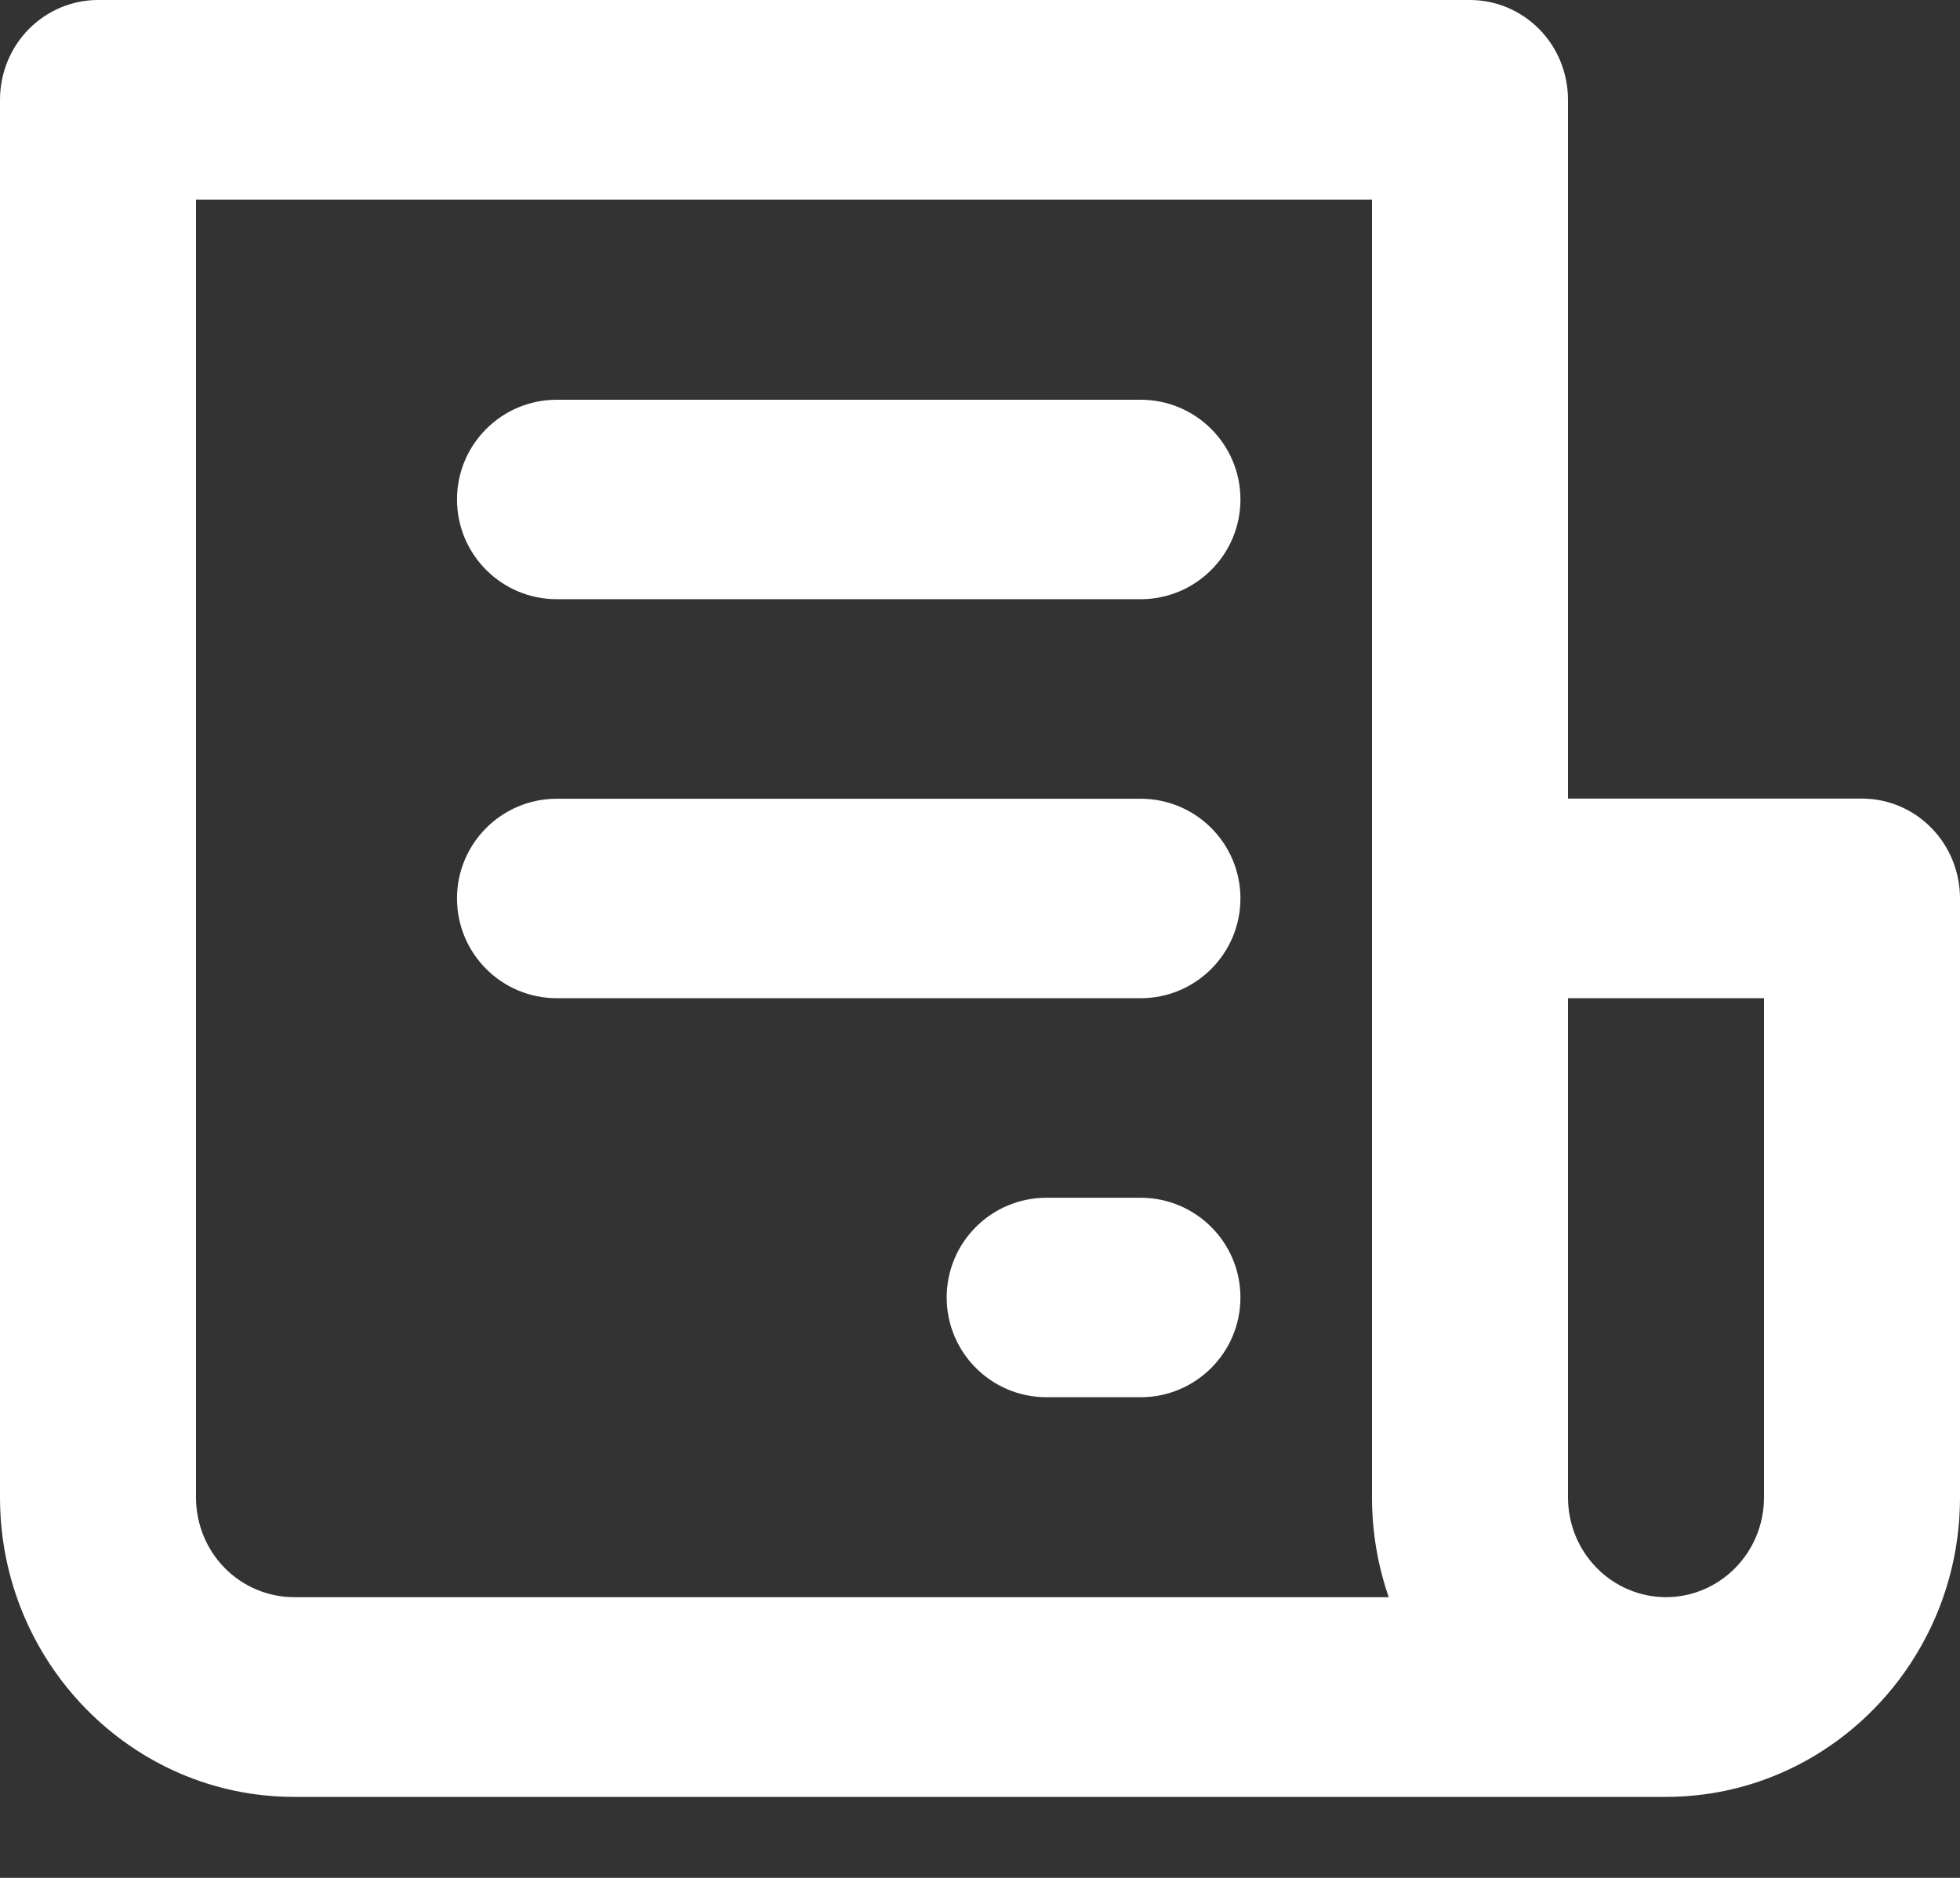
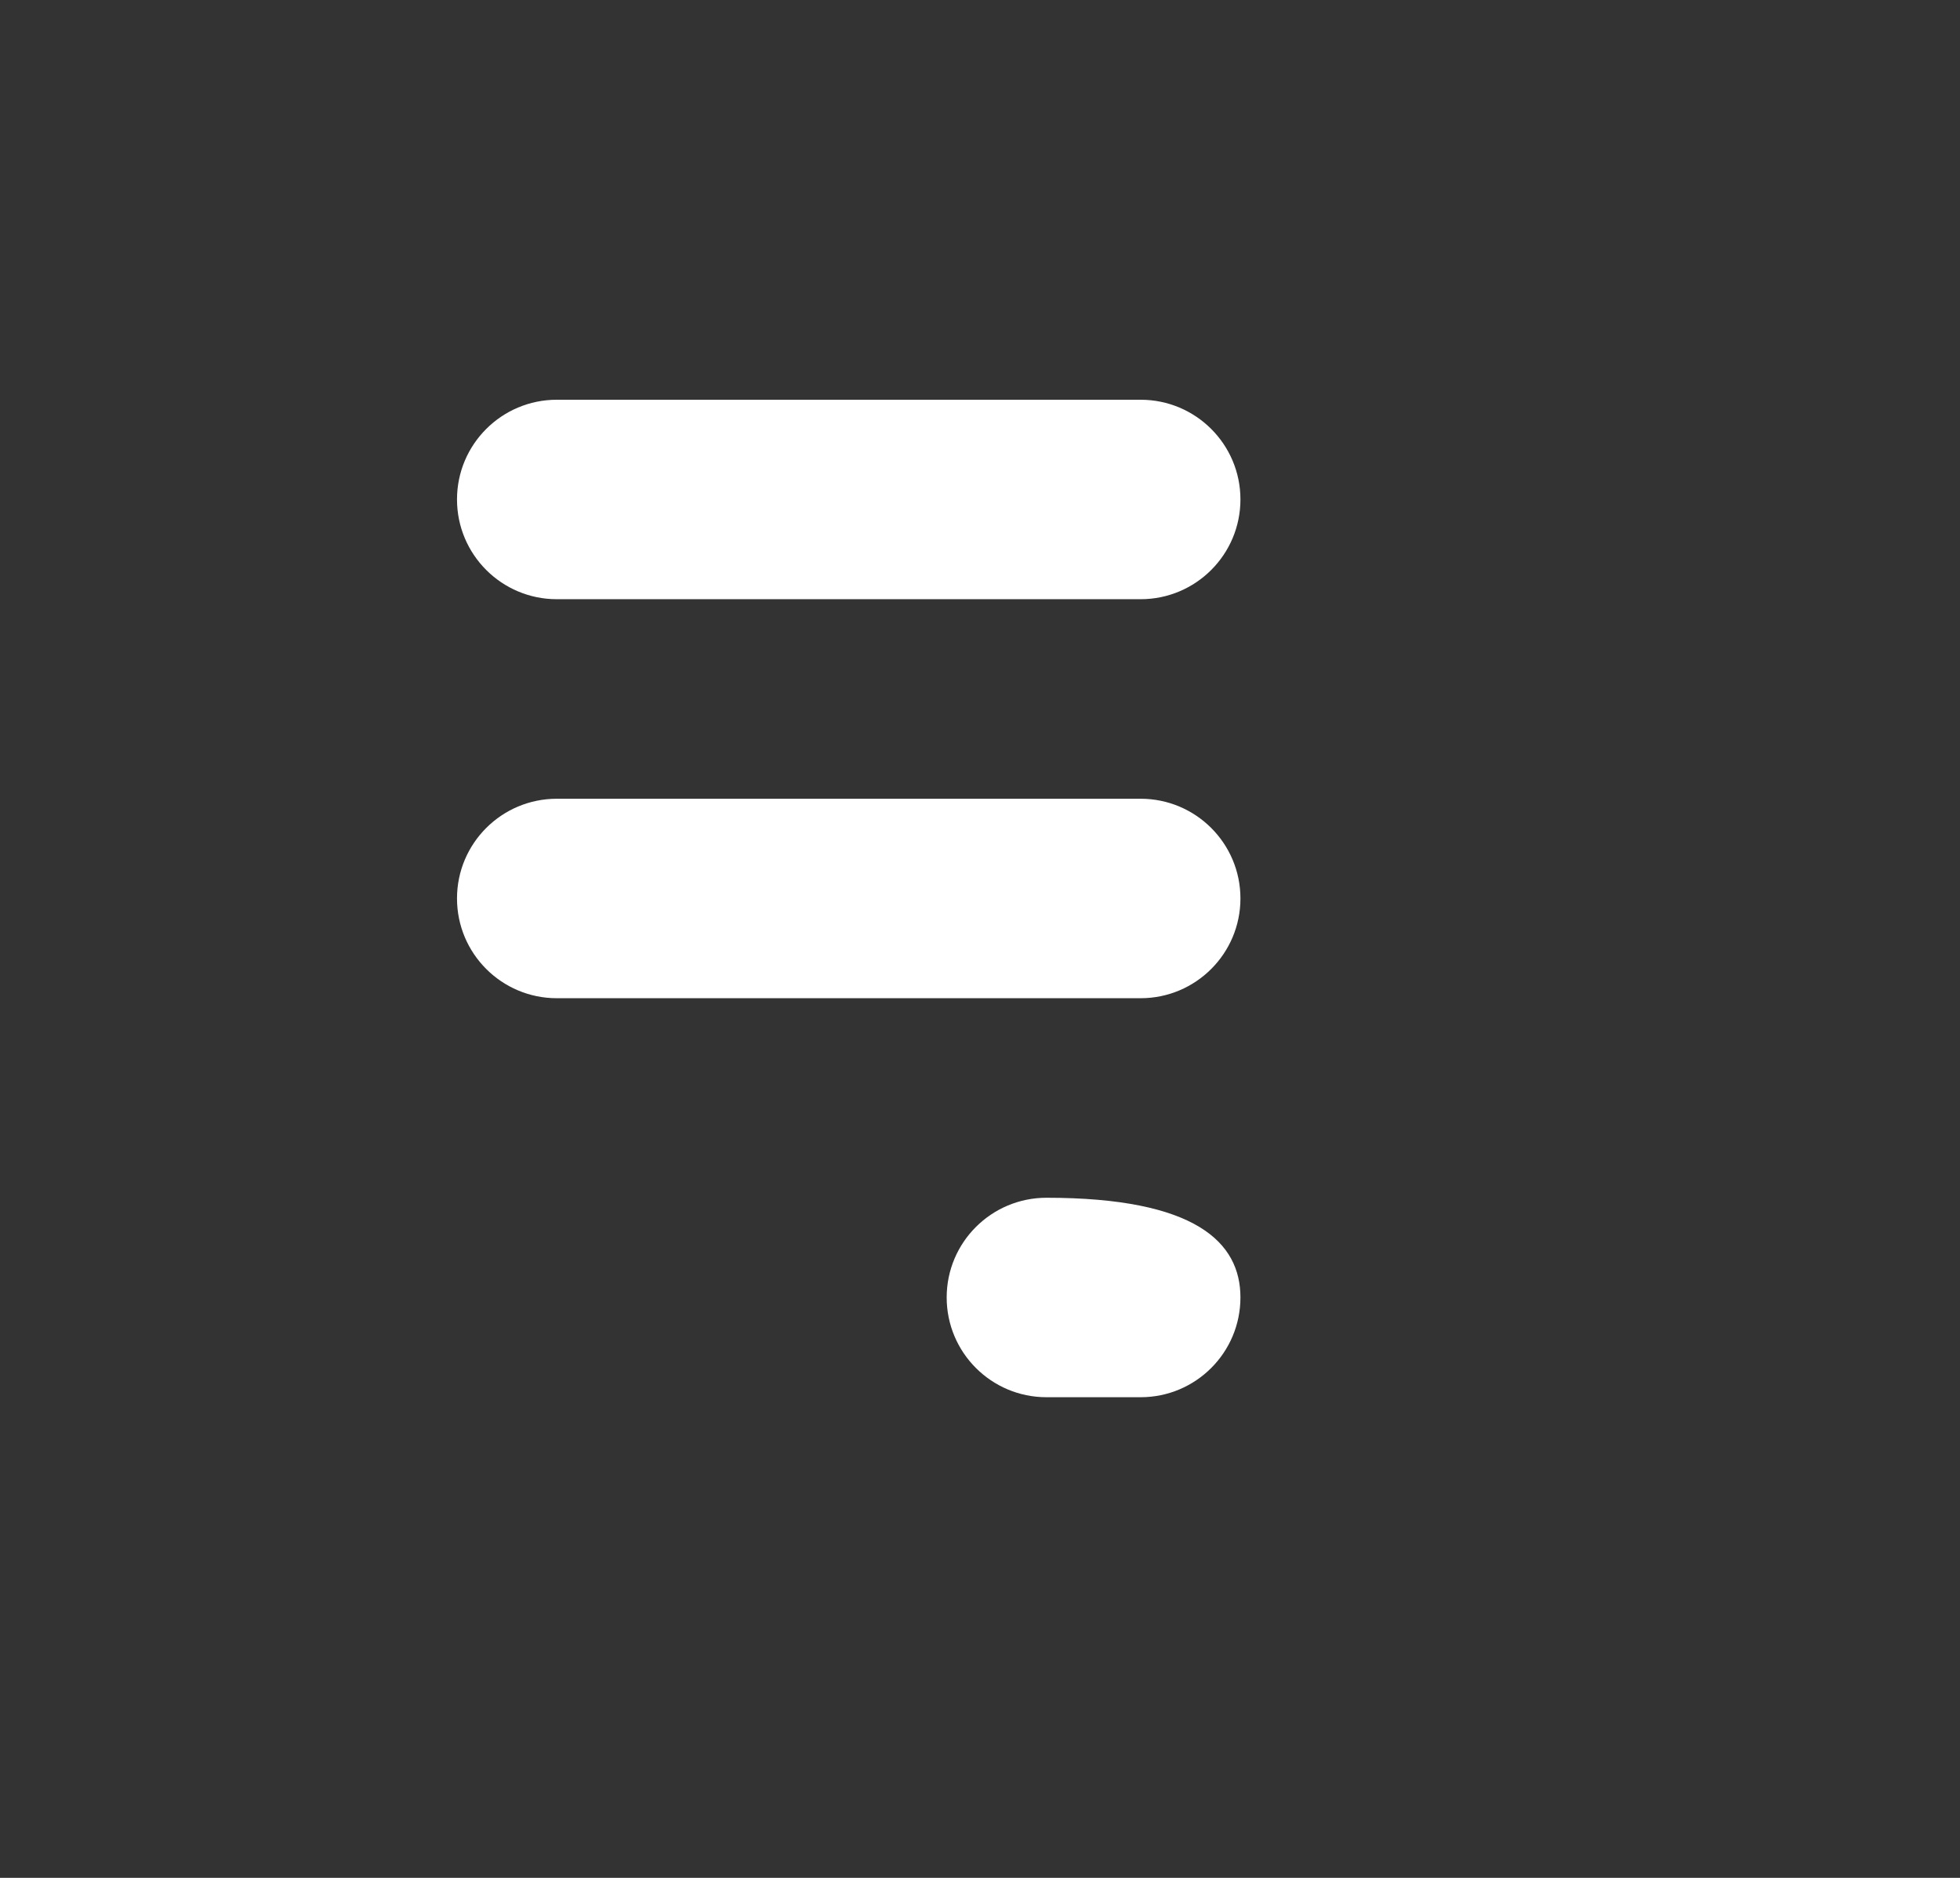
<svg xmlns="http://www.w3.org/2000/svg" width="24" height="23" viewBox="0 0 24 23" fill="none">
  <rect x="0" y="0" width="24" height="23" fill="#333333" stroke="none" />
-   <path d="M22.8 9.781H19.2V1.223C19.2 0.898 19.074 0.587 18.849 0.358C18.623 0.129 18.318 0 18 0H1.2C0.882 0 0.577 0.129 0.351 0.358C0.126 0.587 0 0.898 0 1.223V18.34C0 20.362 1.615 22.008 3.6 22.008H20.4C22.385 22.008 24 20.362 24 18.34V11.004C24 10.68 23.874 10.368 23.648 10.139C23.424 9.91 23.118 9.781 22.8 9.781ZM3.6 19.562C3.282 19.562 2.977 19.433 2.751 19.204C2.526 18.975 2.4 18.664 2.4 18.34V2.445H16.8V18.34C16.8 18.769 16.873 19.181 17.005 19.562H3.6ZM21.6 18.34C21.6 18.664 21.474 18.975 21.248 19.204C21.023 19.433 20.718 19.562 20.4 19.562C20.082 19.562 19.776 19.433 19.552 19.204C19.326 18.975 19.2 18.664 19.2 18.34V12.226H21.6V18.34Z" fill="white" />
-   <path d="M5.596 6.117C5.596 5.443 6.143 4.896 6.818 4.896H13.967C14.642 4.896 15.189 5.443 15.189 6.117V6.117C15.189 6.792 14.642 7.339 13.967 7.339H6.818C6.143 7.339 5.596 6.792 5.596 6.117V6.117ZM5.596 11.004C5.596 10.33 6.143 9.783 6.818 9.783H13.967C14.642 9.783 15.189 10.33 15.189 11.004V11.004C15.189 11.679 14.642 12.226 13.967 12.226H6.818C6.143 12.226 5.596 11.679 5.596 11.004V11.004ZM11.592 15.891C11.592 15.217 12.139 14.67 12.814 14.67H13.967C14.642 14.67 15.189 15.217 15.189 15.891V15.891C15.189 16.566 14.642 17.113 13.967 17.113H12.814C12.139 17.113 11.592 16.566 11.592 15.891V15.891Z" fill="white" />
+   <path d="M5.596 6.117C5.596 5.443 6.143 4.896 6.818 4.896H13.967C14.642 4.896 15.189 5.443 15.189 6.117V6.117C15.189 6.792 14.642 7.339 13.967 7.339H6.818C6.143 7.339 5.596 6.792 5.596 6.117V6.117ZM5.596 11.004C5.596 10.33 6.143 9.783 6.818 9.783H13.967C14.642 9.783 15.189 10.33 15.189 11.004V11.004C15.189 11.679 14.642 12.226 13.967 12.226H6.818C6.143 12.226 5.596 11.679 5.596 11.004V11.004ZM11.592 15.891C11.592 15.217 12.139 14.67 12.814 14.67C14.642 14.67 15.189 15.217 15.189 15.891V15.891C15.189 16.566 14.642 17.113 13.967 17.113H12.814C12.139 17.113 11.592 16.566 11.592 15.891V15.891Z" fill="white" />
</svg>